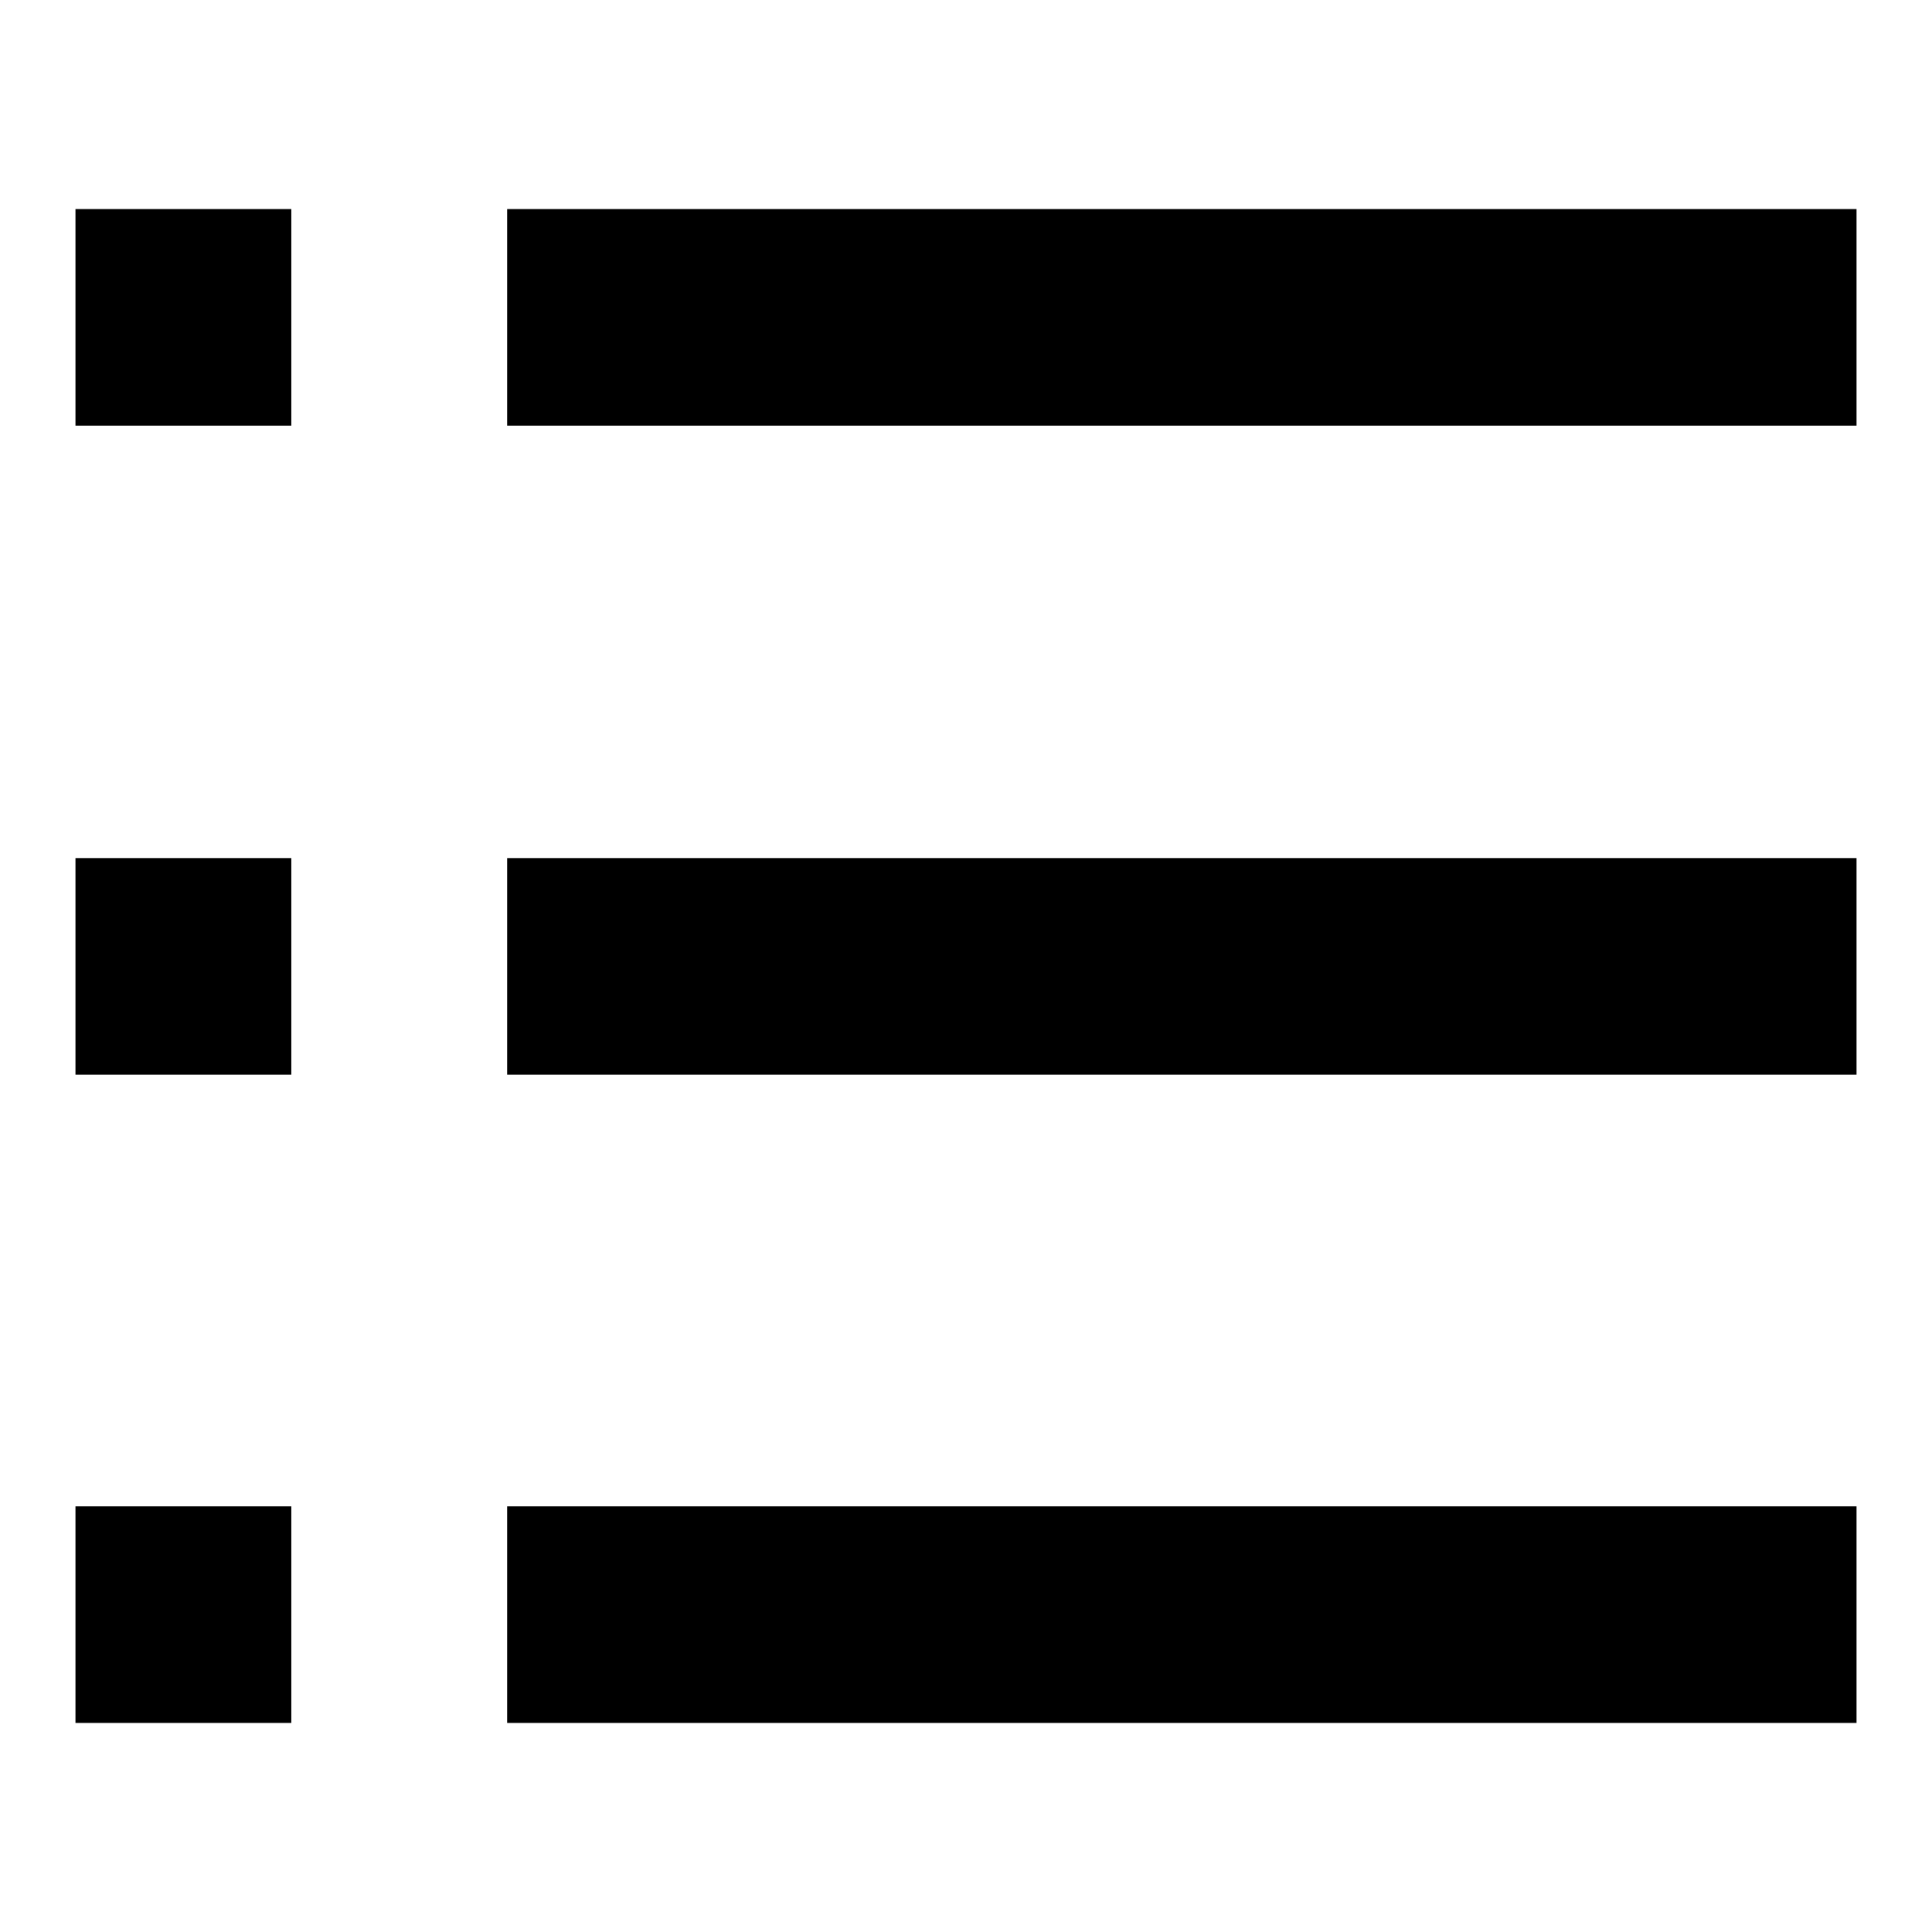
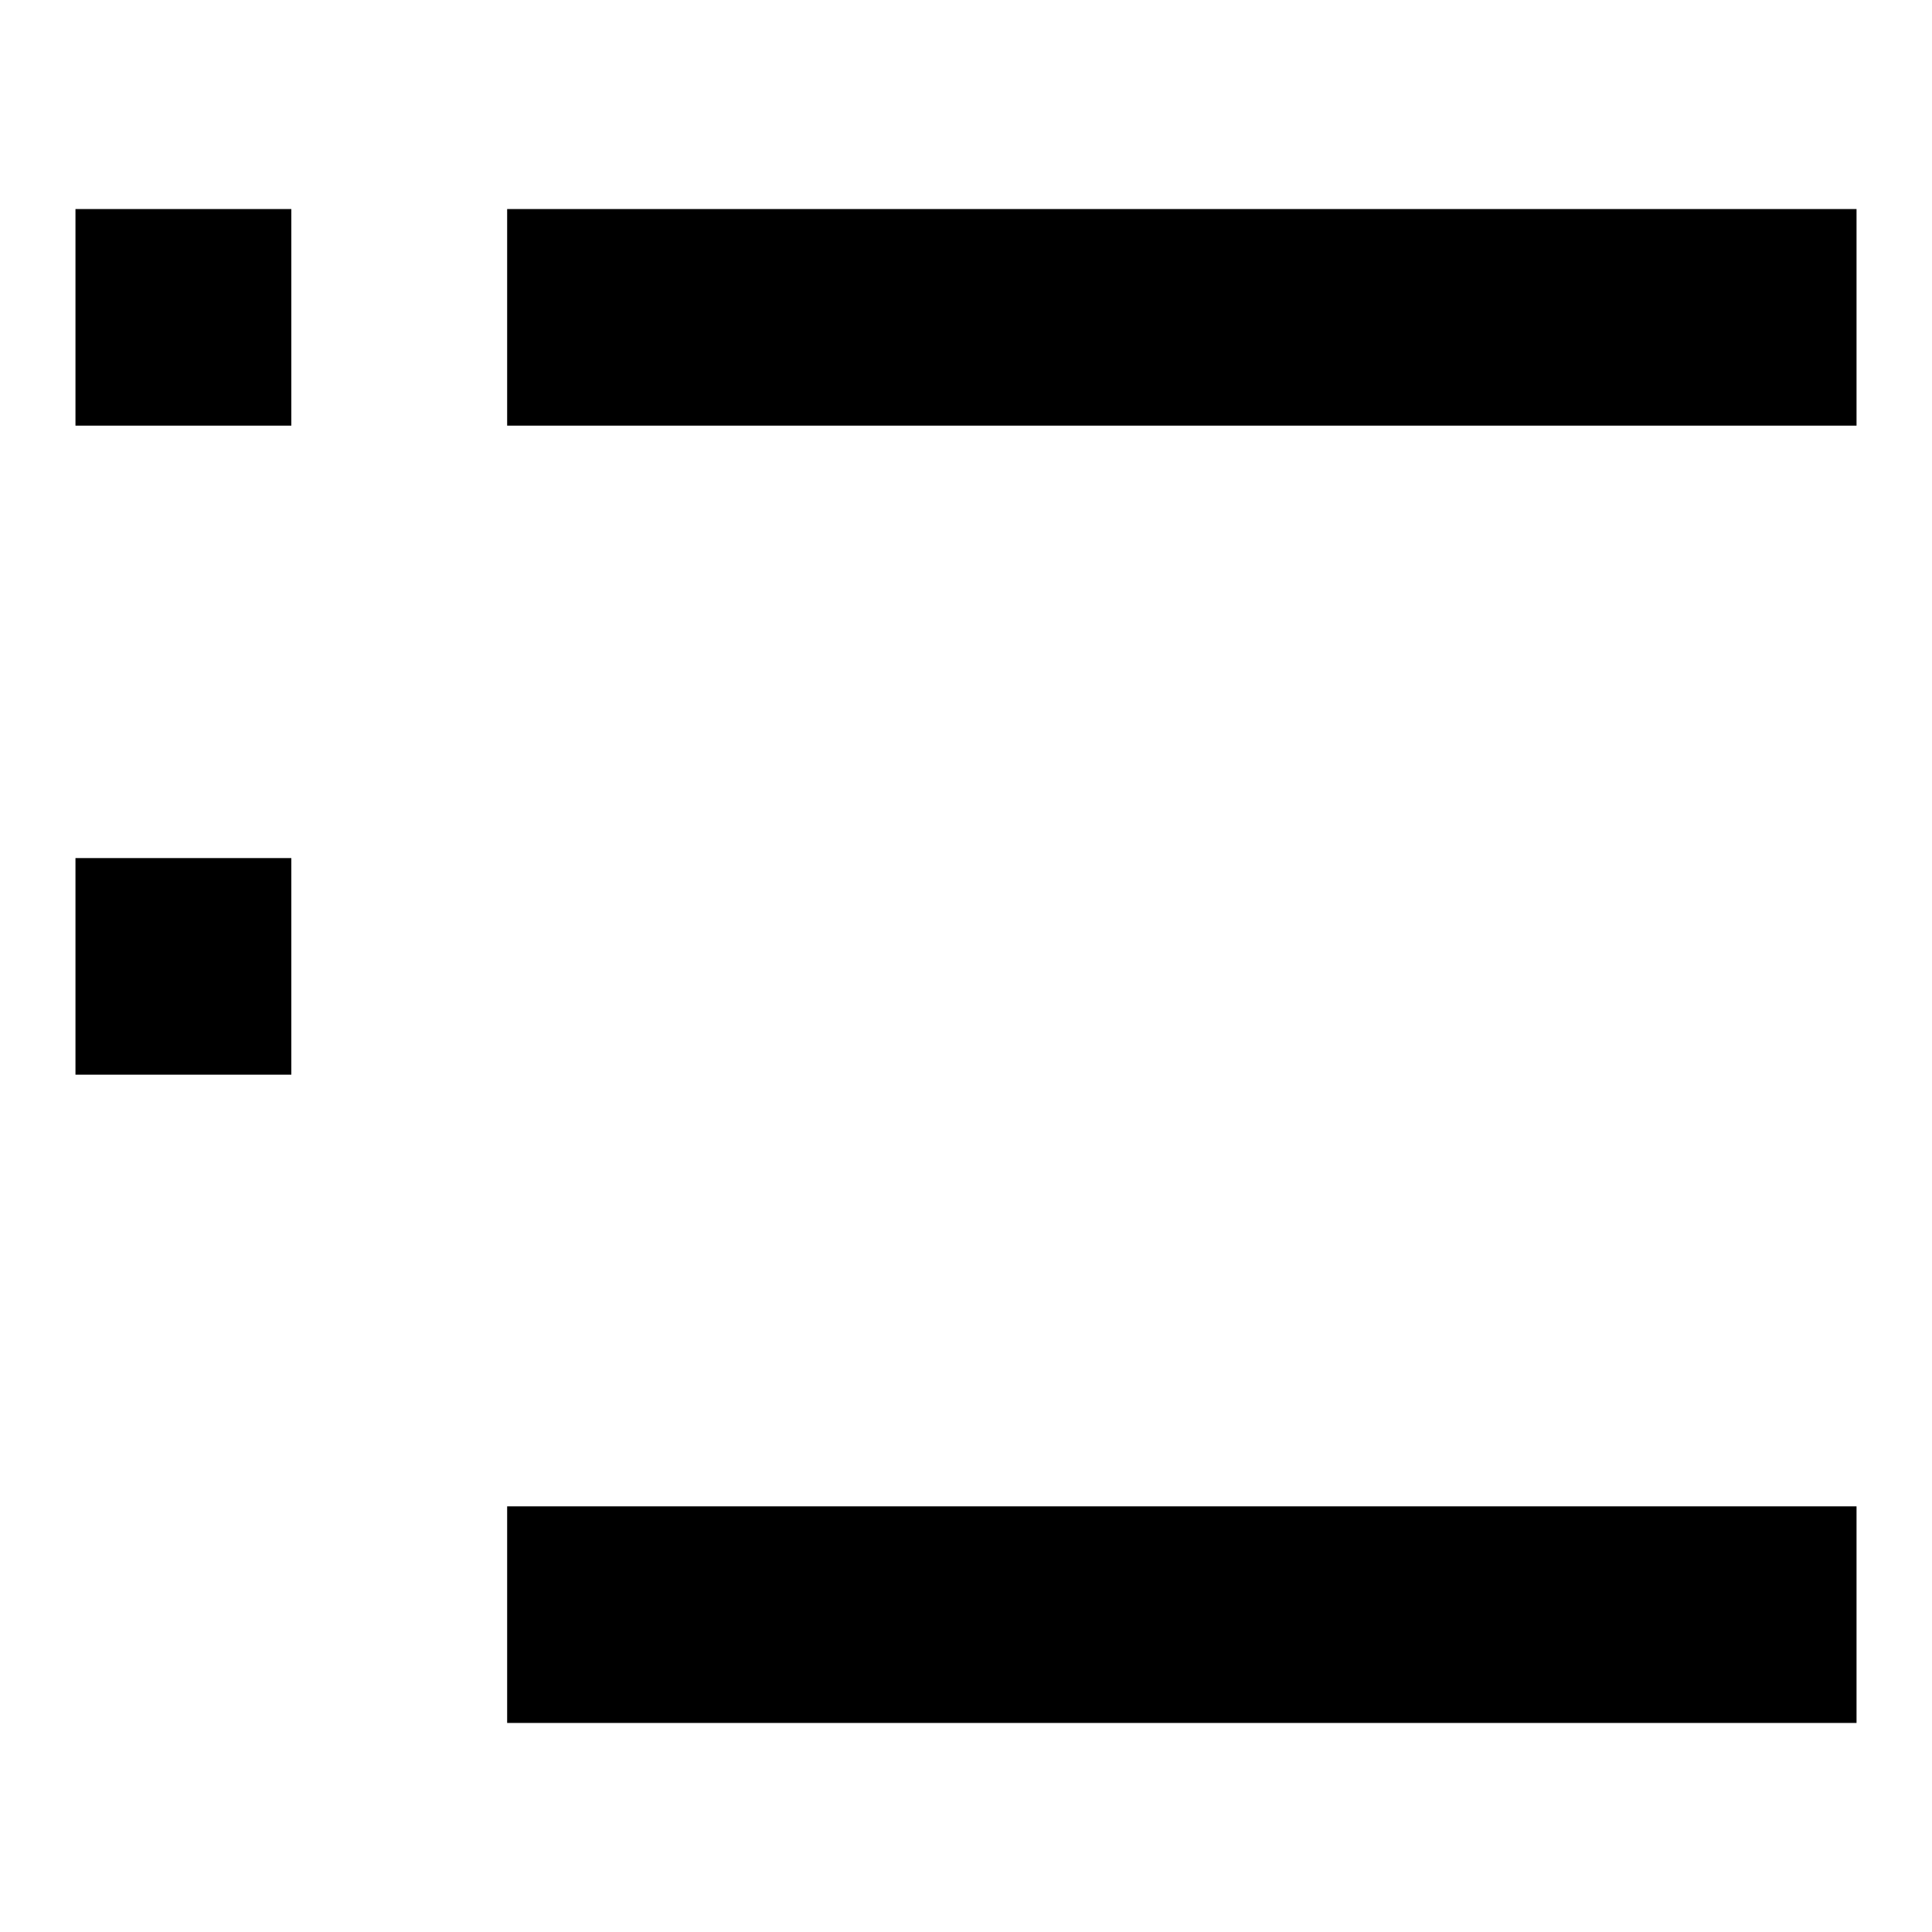
<svg xmlns="http://www.w3.org/2000/svg" version="1.1" x="0px" y="0px" viewBox="0 0 256 256" enable-background="new 0 0 256 256" xml:space="preserve">
  <g>
    <g>
      <path fill="#000000" d="M67.2,27.7H246v28.7H67.2V27.7z" />
-       <path fill="#000000" d="M67.2,113.7H246v28.7H67.2V113.7L67.2,113.7z" />
      <path fill="#000000" d="M67.2,199.6H246v28.7H67.2V199.6z" />
      <path fill="#000000" d="M10,27.7h28.6v28.7H10V27.7z" />
      <path fill="#000000" d="M10,113.7h28.6v28.7H10V113.7L10,113.7z" />
-       <path fill="#000000" d="M10,199.6h28.6v28.7H10V199.6z" />
    </g>
  </g>
</svg>